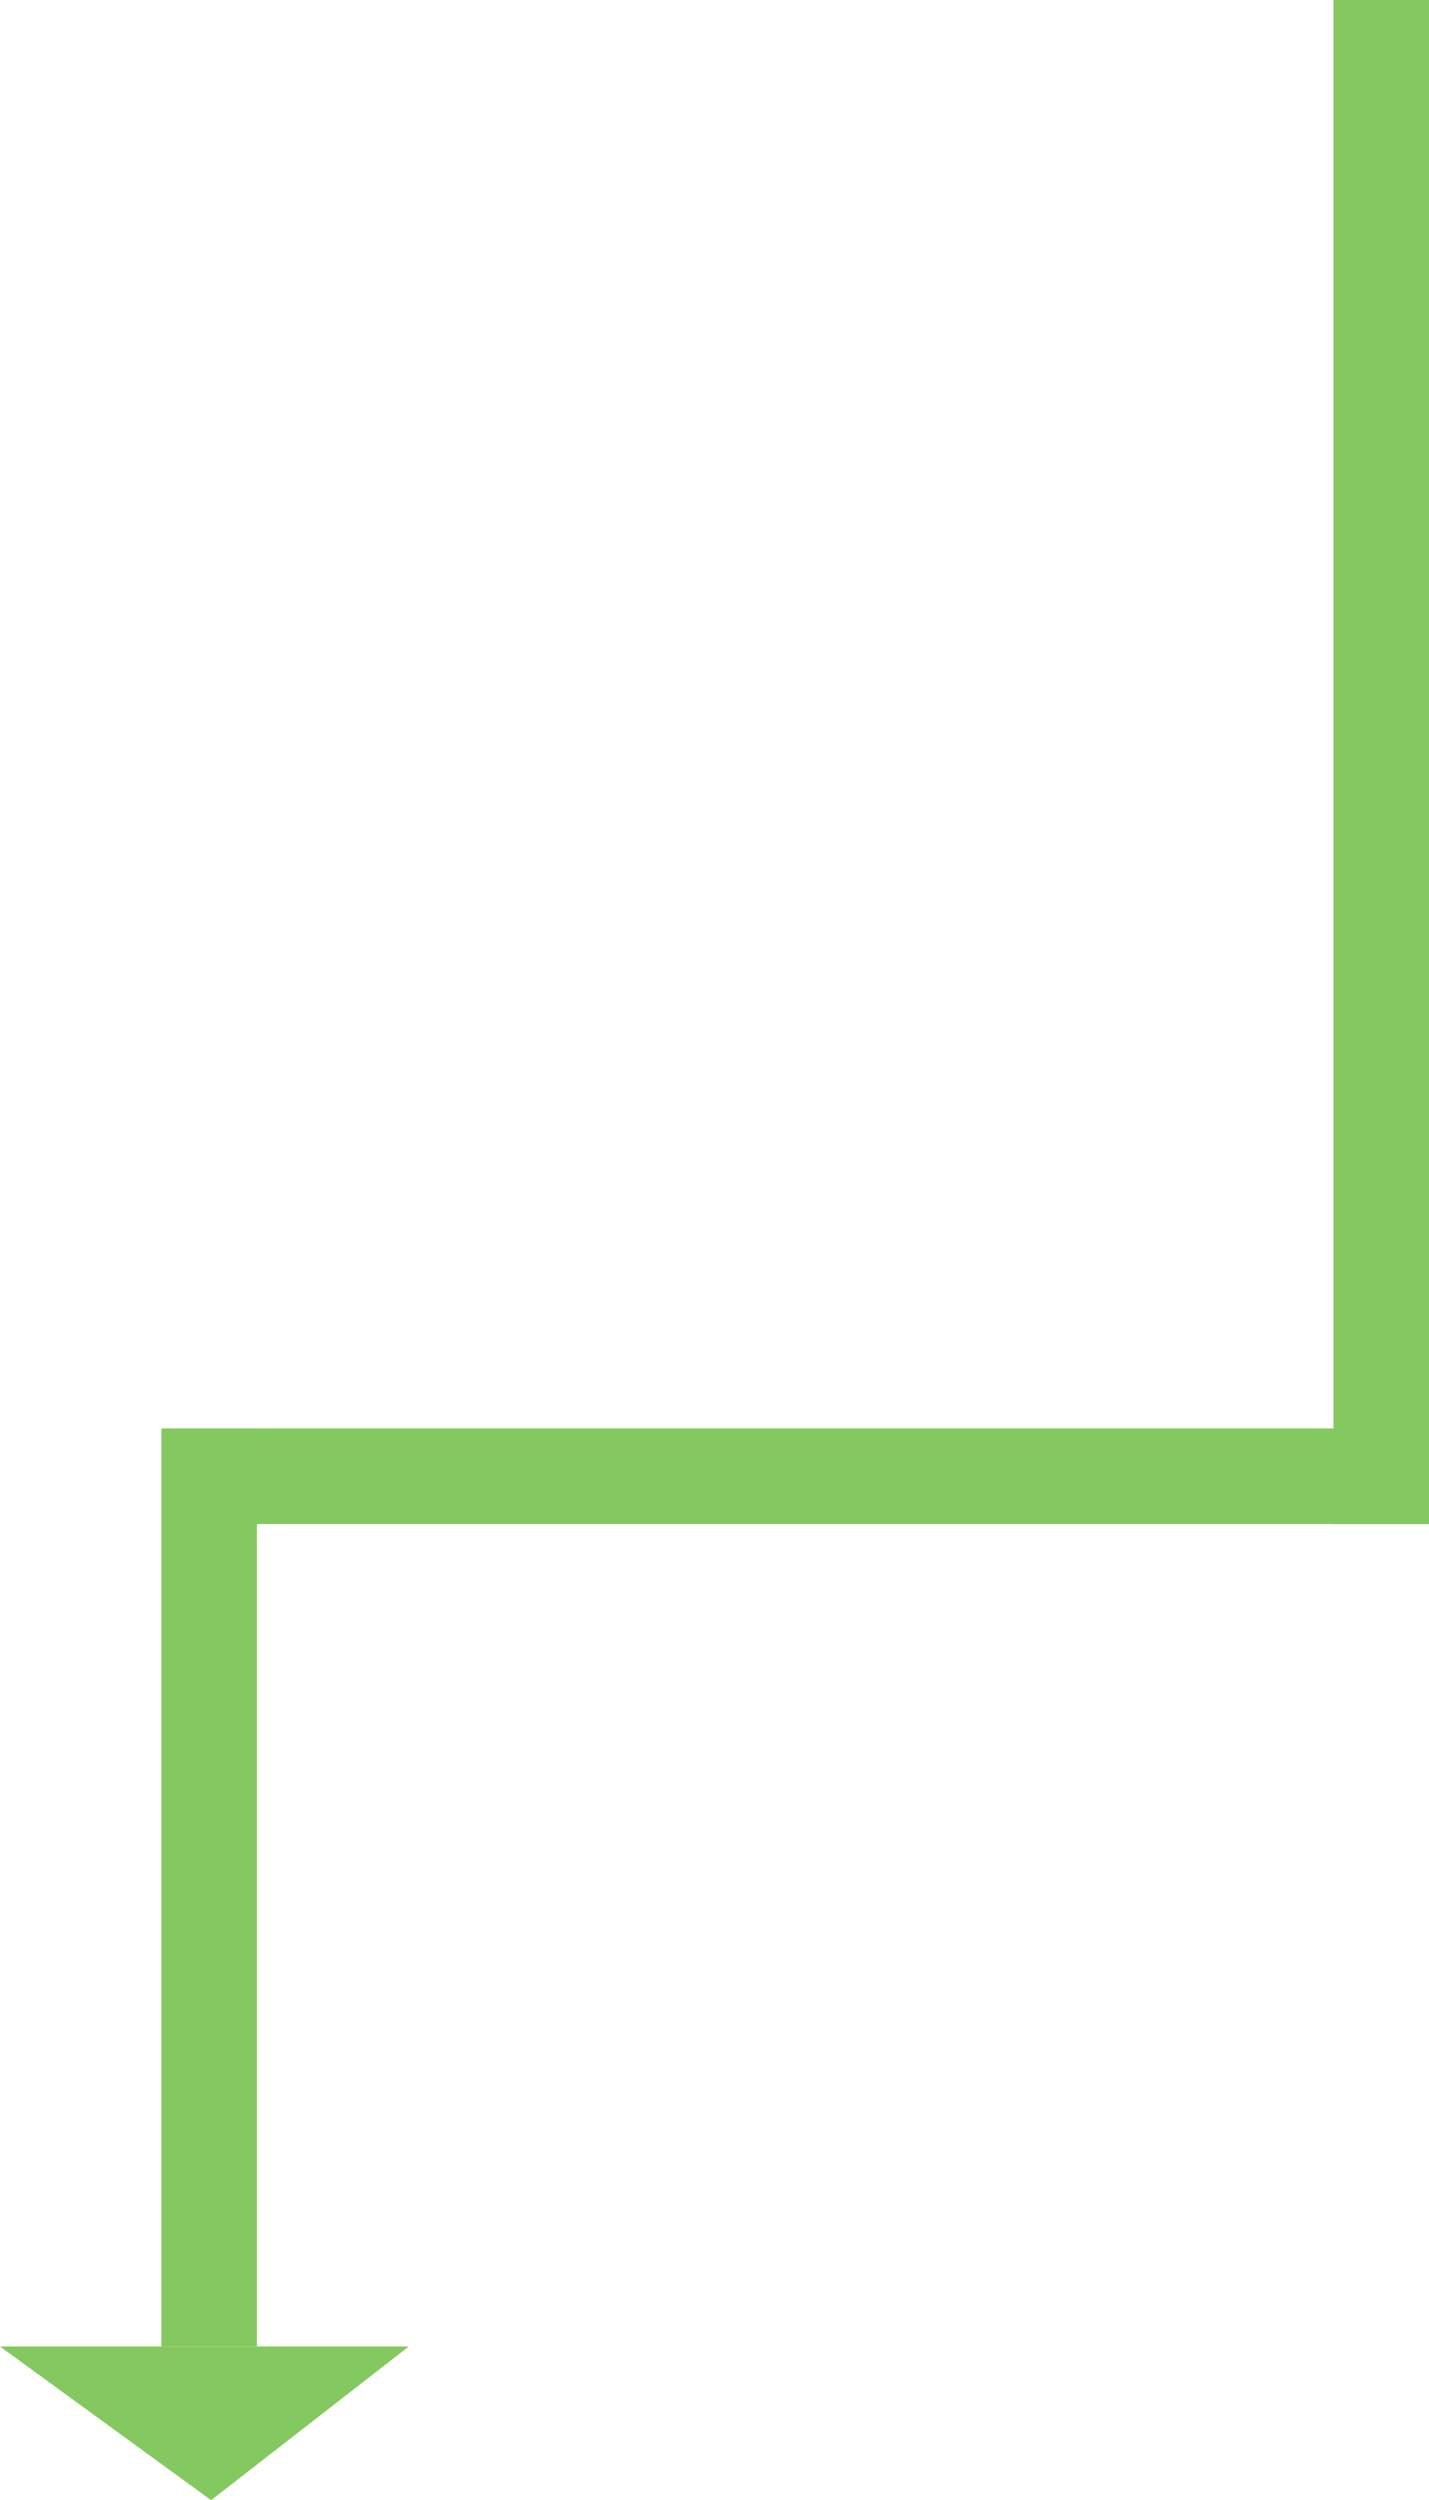
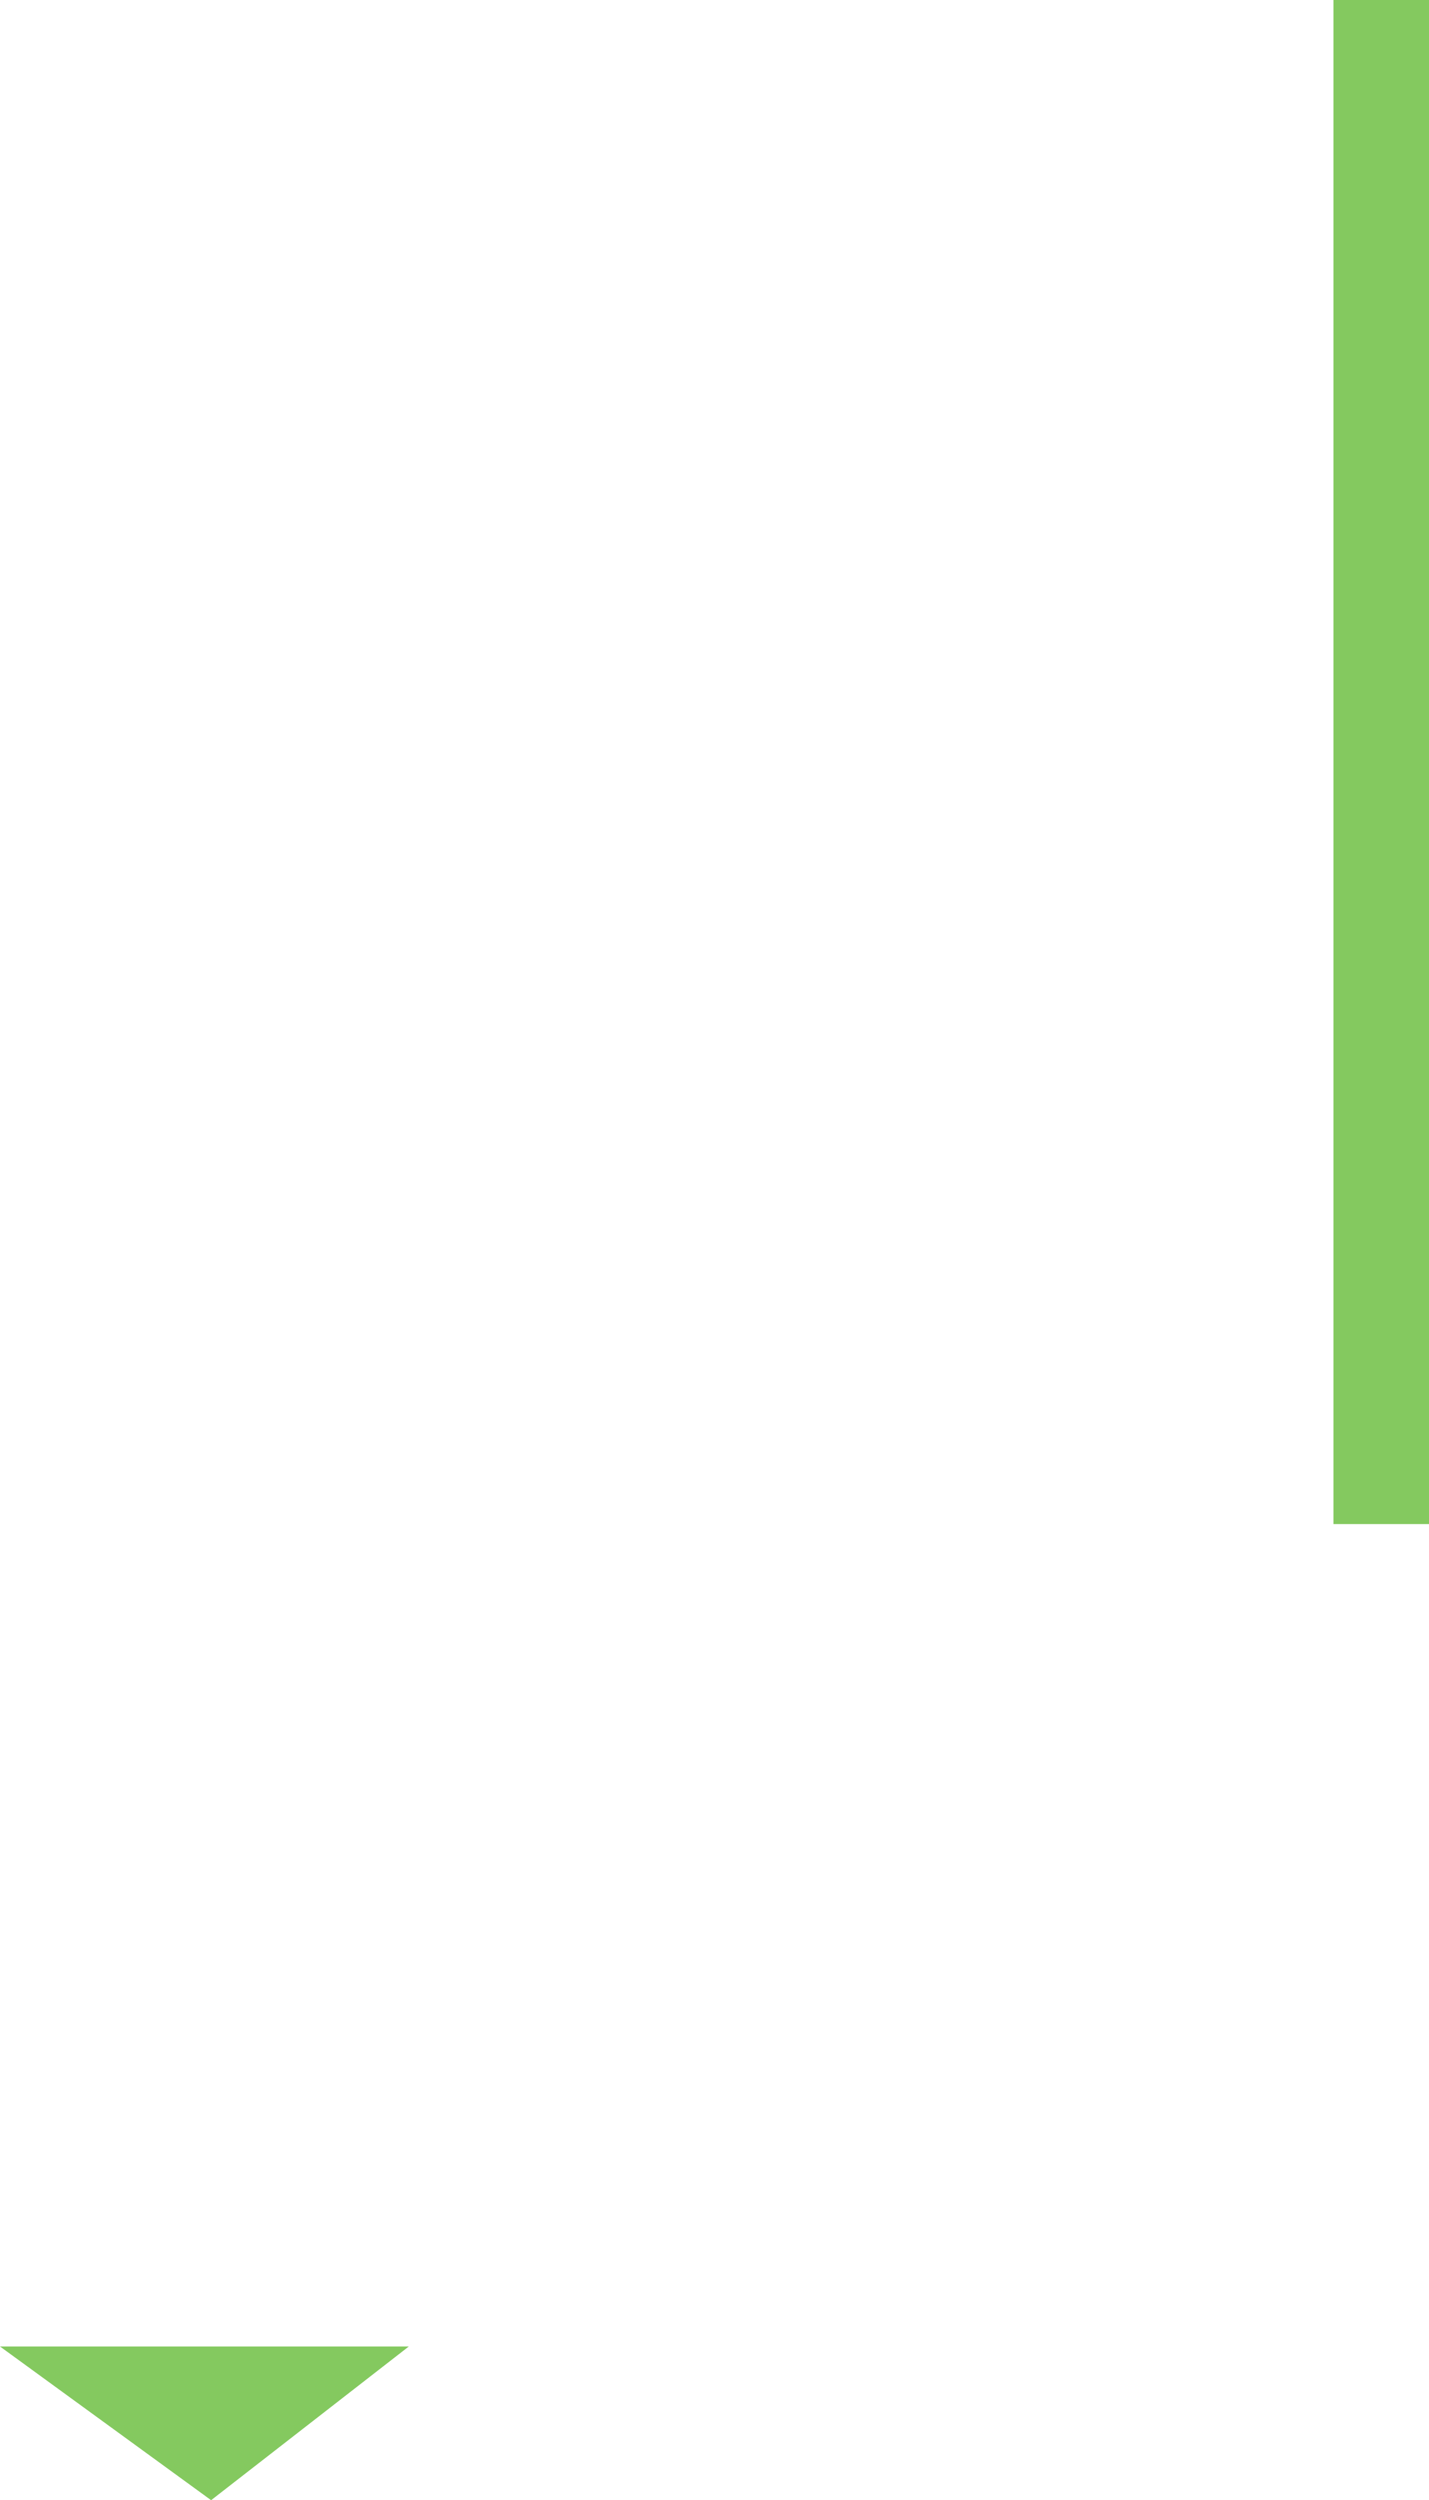
<svg xmlns="http://www.w3.org/2000/svg" width="299.087" height="523.086" viewBox="0 0 299.087 523.086">
  <g id="Group_83" data-name="Group 83" transform="translate(-917.221 -2917.914)">
-     <rect id="Rectangle_83" data-name="Rectangle 83" width="264.948" height="20" transform="translate(951.36 3216.779)" fill="#84c95f" />
    <g id="Group_65" data-name="Group 65" transform="translate(18.779 -3.558)">
-       <rect id="Rectangle_82" data-name="Rectangle 82" width="20" height="192.063" transform="translate(932.221 3220.337)" fill="#84c95f" />
-       <path id="Path_566" data-name="Path 566" d="M4884.725,8311.487l44.184,32.158,41.375-32.158Z" transform="translate(-3986.283 -4899.088)" fill="#84c95f" />
+       <path id="Path_566" data-name="Path 566" d="M4884.725,8311.487l44.184,32.158,41.375-32.158" transform="translate(-3986.283 -4899.088)" fill="#84c95f" />
    </g>
    <rect id="Rectangle_84" data-name="Rectangle 84" width="20" height="318.865" transform="translate(1196.309 2917.914)" fill="#84c95f" />
  </g>
</svg>